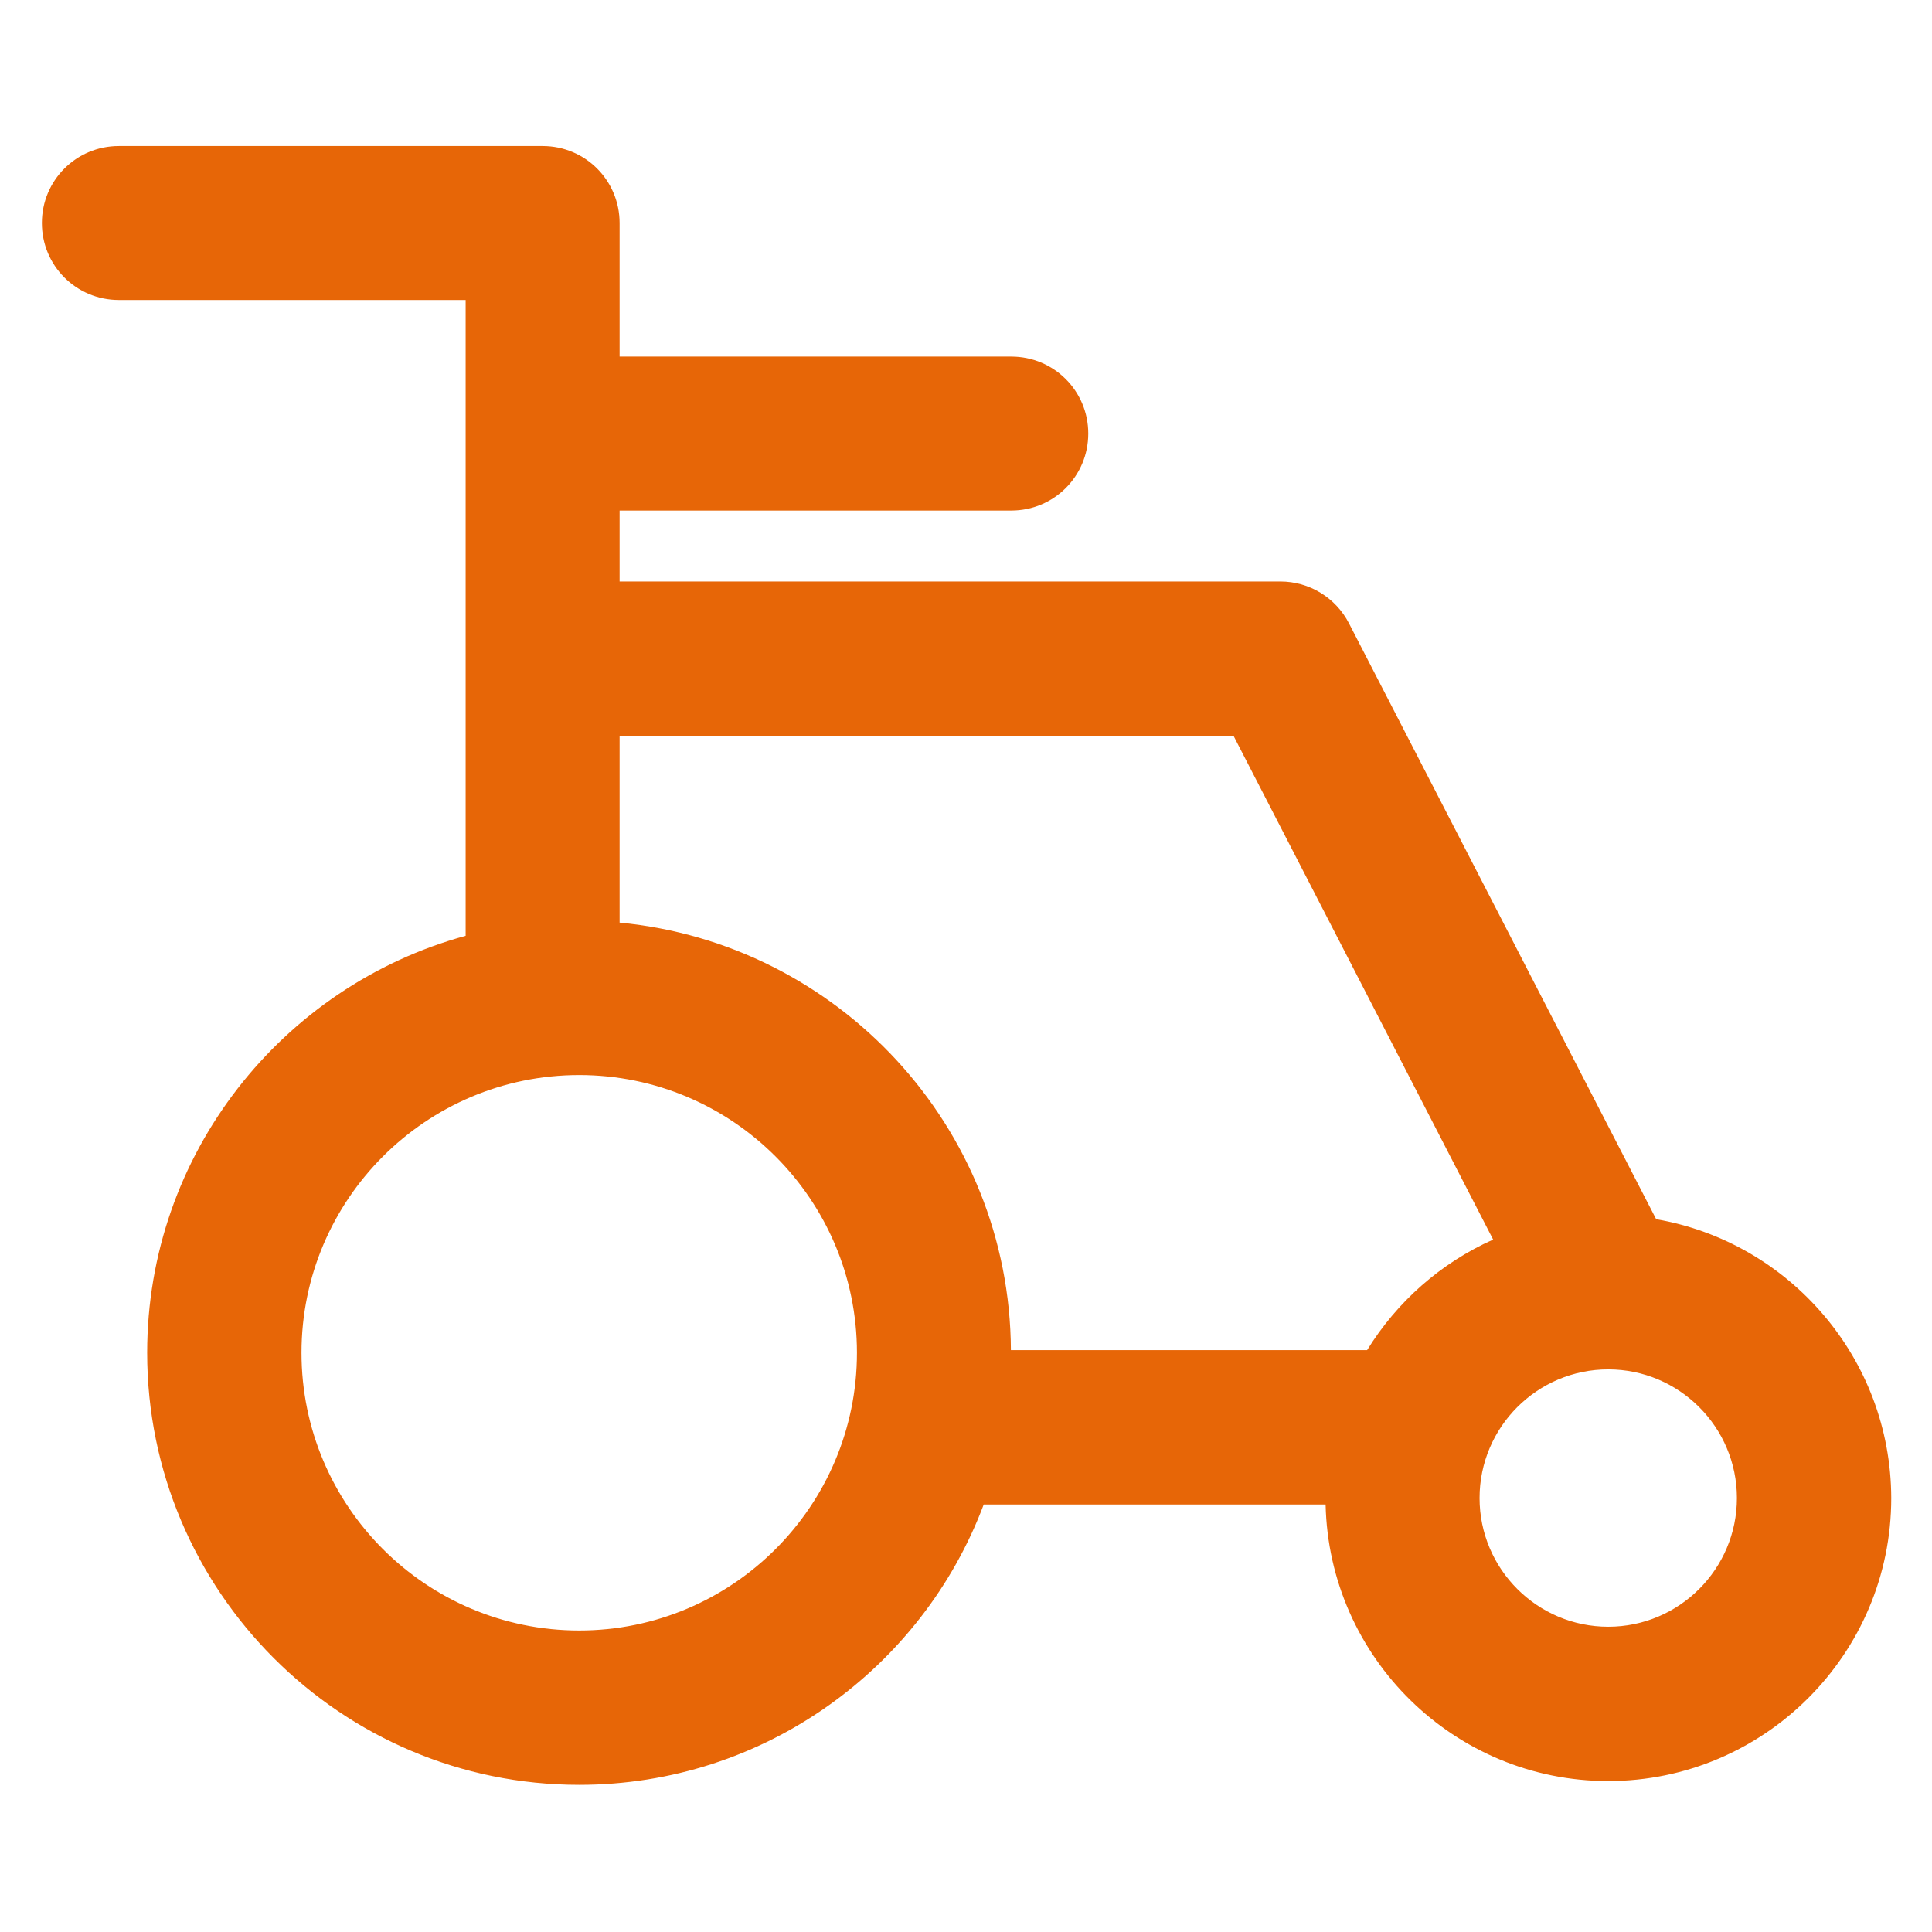
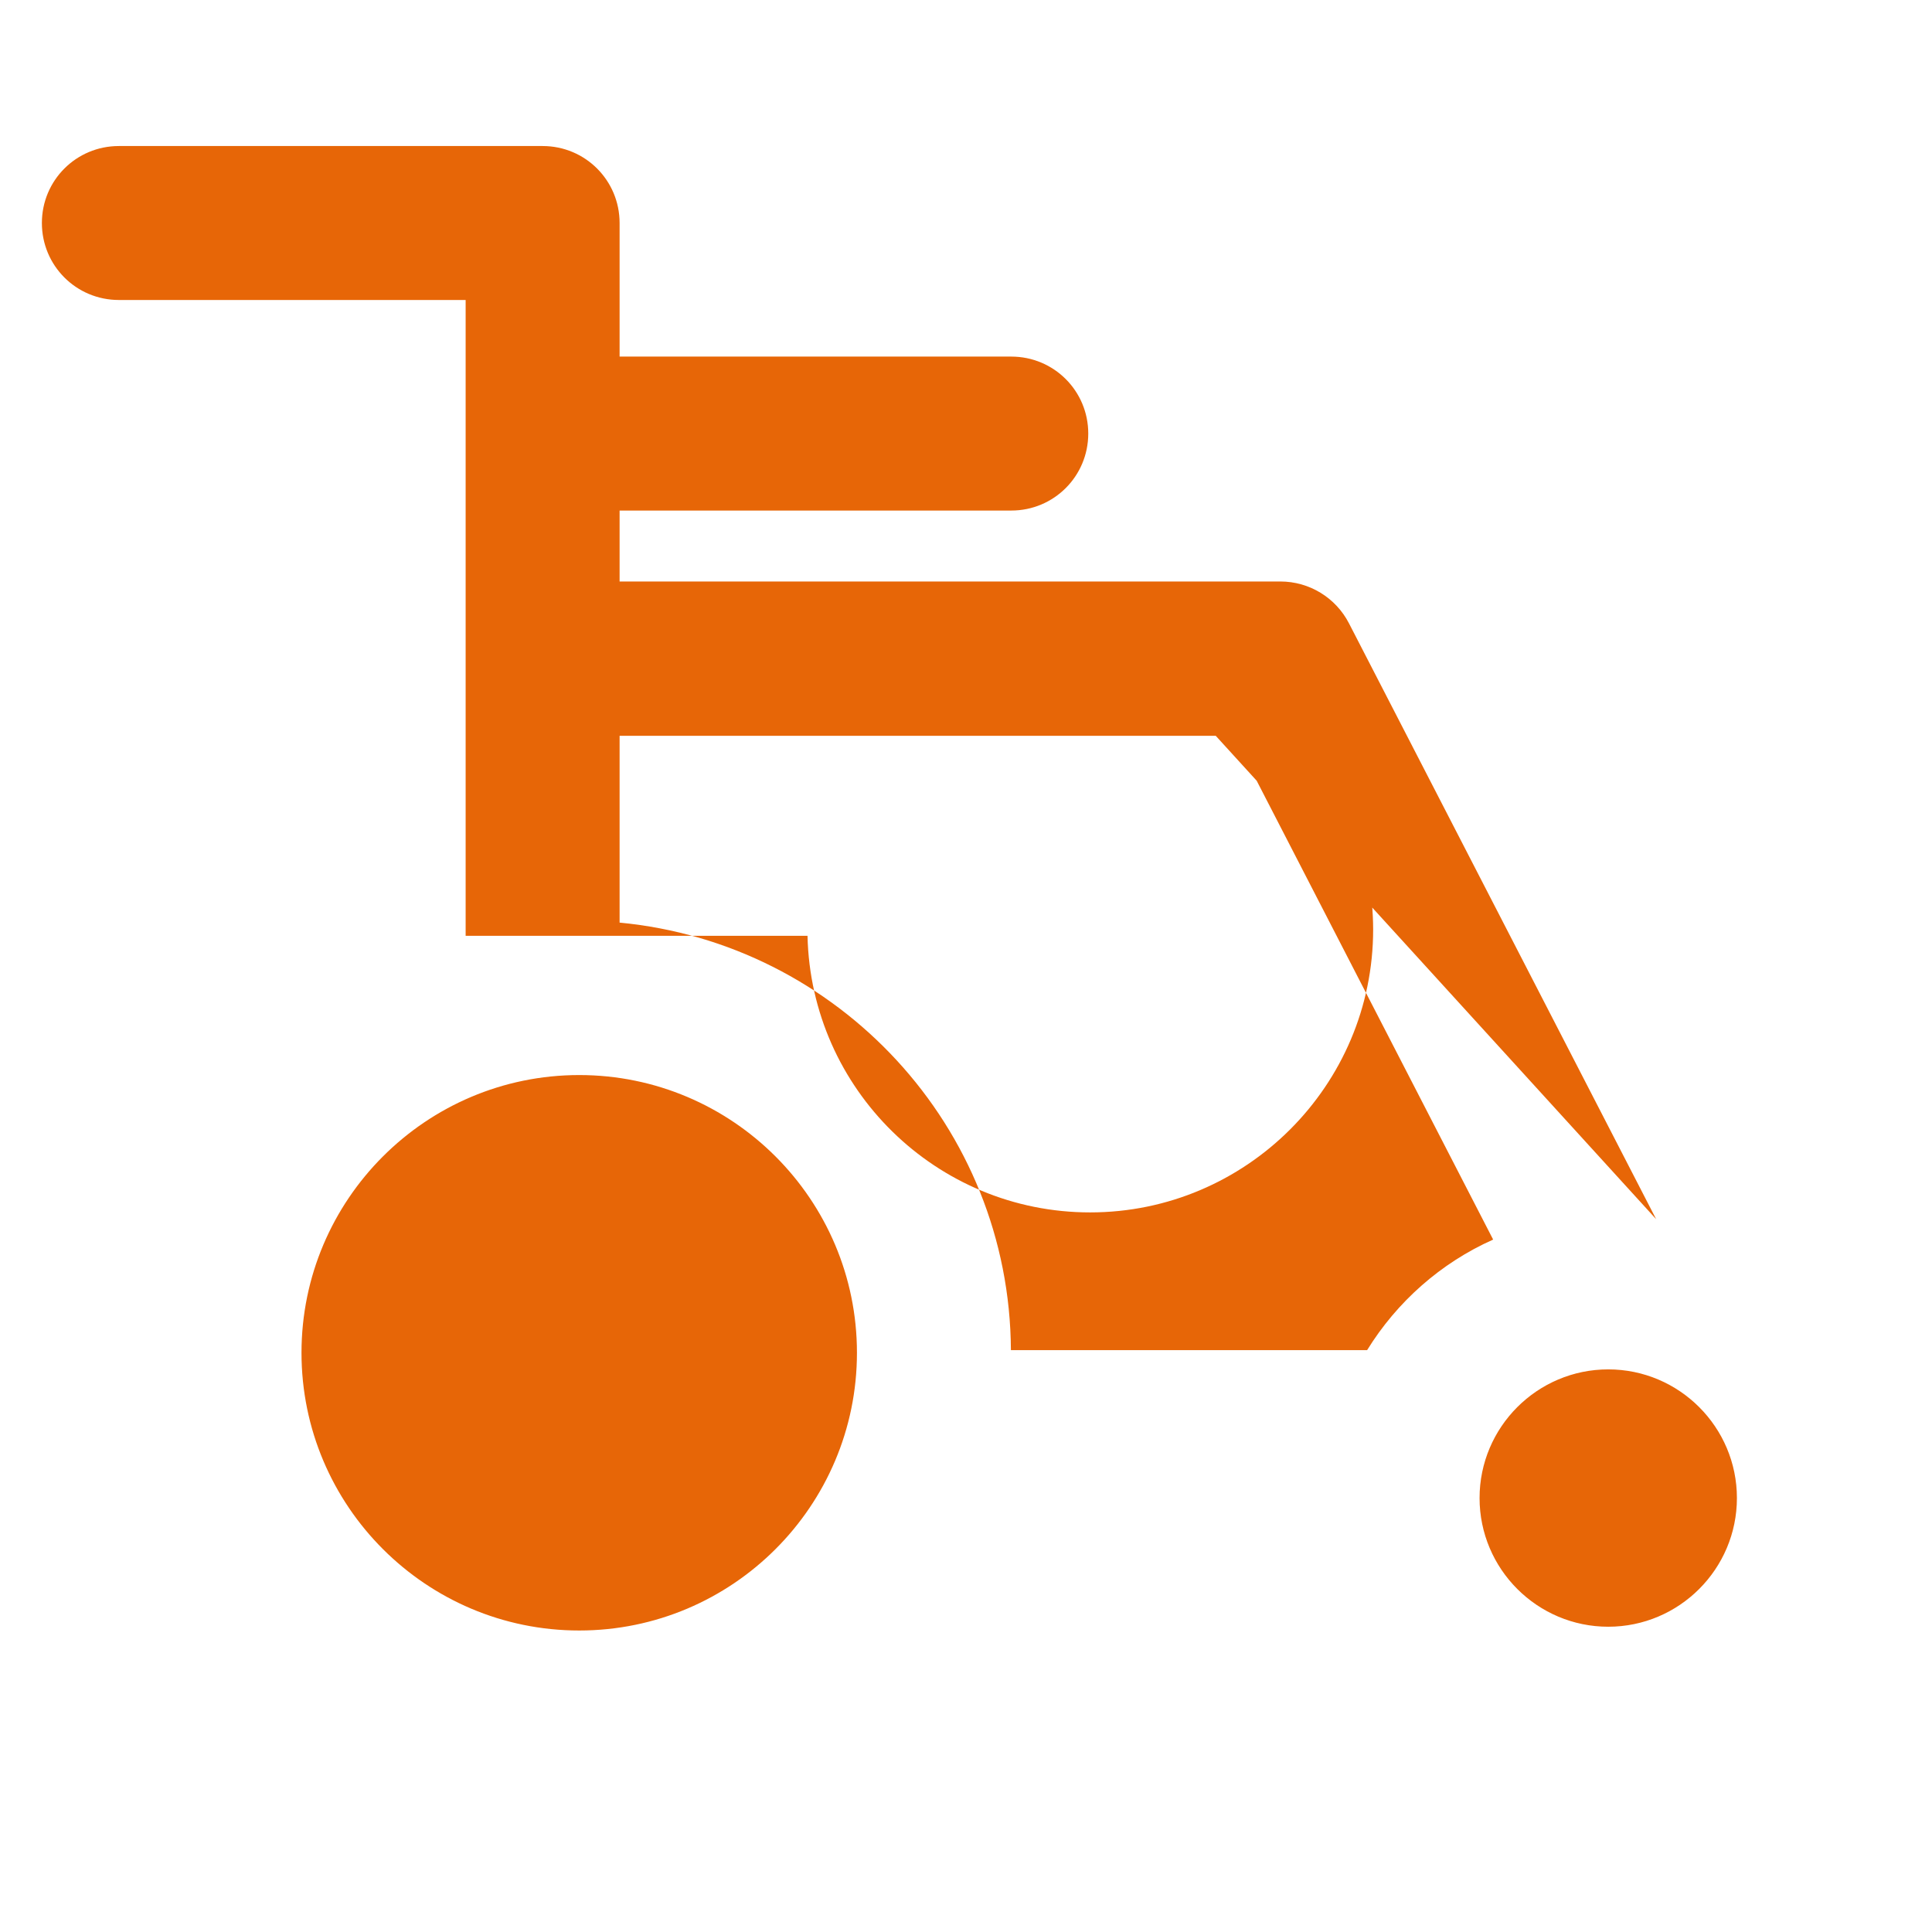
<svg xmlns="http://www.w3.org/2000/svg" xmlns:ns1="http://sodipodi.sourceforge.net/DTD/sodipodi-0.dtd" xmlns:ns2="http://www.inkscape.org/namespaces/inkscape" version="1.1" viewBox="0 0 512 512" enable-background="new 0 0 512 512" id="svg2" ns1:docname="char_2.svg" ns2:version="1.3.2 (091e20ef0f, 2023-11-25, custom)">
  <defs id="defs2" />
  <ns1:namedview id="namedview2" pagecolor="#ffffff" bordercolor="#000000" borderopacity="0.25" ns2:showpageshadow="2" ns2:pageopacity="0.0" ns2:pagecheckerboard="0" ns2:deskcolor="#d1d1d1" ns2:zoom="1.5703125" ns2:cx="255.68159" ns2:cy="256" ns2:window-width="1920" ns2:window-height="1008" ns2:window-x="0" ns2:window-y="0" ns2:window-maximized="1" ns2:current-layer="svg2" />
  <g id="g2" style="fill:#e76607;fill-opacity:1">
    <g id="g1" style="fill:#e76607;fill-opacity:1">
-       <path d="m438.9,323.1l-81.4-157.9c-3.5-6.8-10.5-11.1-18.2-11.1h-175.1v-18.8h103.8c11.3,0 20.4-9.1 20.4-20.4 0-11.3-9.1-20.4-20.4-20.4h-103.8v-35.4c0-11.3-9.1-20.4-20.4-20.4h-112.3c-11.3,0-20.4,9.1-20.4,20.4 0,11.3 9.1,20.4 20.4,20.4h91.9v168.5c-48.6,13.3-84.4,57.8-84.4,110.5 0,63.1 51.3,114.5 114.5,114.5 49,0 90.9-30.9 107.2-74.3h90.6c0.9,40.6 34.1,73.3 74.9,73.3 41.3,0 75-33.6 75-75-0.1-37-27-67.8-62.3-73.9zm-43.2,5.4c-13.9,6.2-25.5,16.5-33.4,29.3h-94.4c-0.3-59.2-45.8-107.8-103.7-113.3v-49.5h162.7l68.8,133.5zm-242.2,103.6c-40.6,0-73.6-33-73.6-73.6 0-40.6 33-73.6 73.6-73.6 40.6,0 73.6,33 73.6,73.6 0,40.6-33,73.6-73.6,73.6zm272.7-1c-18.8,0-34.1-15.3-34.1-34.1 0-18.8 15.3-34.1 34.1-34.1 18.8,0 34.1,15.3 34.1,34.1 0,18.8-15.3,34.1-34.1,34.1z" id="path1" style="fill:#e76607;fill-opacity:1" />
+       <path d="m438.9,323.1l-81.4-157.9c-3.5-6.8-10.5-11.1-18.2-11.1h-175.1v-18.8h103.8c11.3,0 20.4-9.1 20.4-20.4 0-11.3-9.1-20.4-20.4-20.4h-103.8v-35.4c0-11.3-9.1-20.4-20.4-20.4h-112.3c-11.3,0-20.4,9.1-20.4,20.4 0,11.3 9.1,20.4 20.4,20.4h91.9v168.5h90.6c0.9,40.6 34.1,73.3 74.9,73.3 41.3,0 75-33.6 75-75-0.1-37-27-67.8-62.3-73.9zm-43.2,5.4c-13.9,6.2-25.5,16.5-33.4,29.3h-94.4c-0.3-59.2-45.8-107.8-103.7-113.3v-49.5h162.7l68.8,133.5zm-242.2,103.6c-40.6,0-73.6-33-73.6-73.6 0-40.6 33-73.6 73.6-73.6 40.6,0 73.6,33 73.6,73.6 0,40.6-33,73.6-73.6,73.6zm272.7-1c-18.8,0-34.1-15.3-34.1-34.1 0-18.8 15.3-34.1 34.1-34.1 18.8,0 34.1,15.3 34.1,34.1 0,18.8-15.3,34.1-34.1,34.1z" id="path1" style="fill:#e76607;fill-opacity:1" />
    </g>
  </g>
</svg>